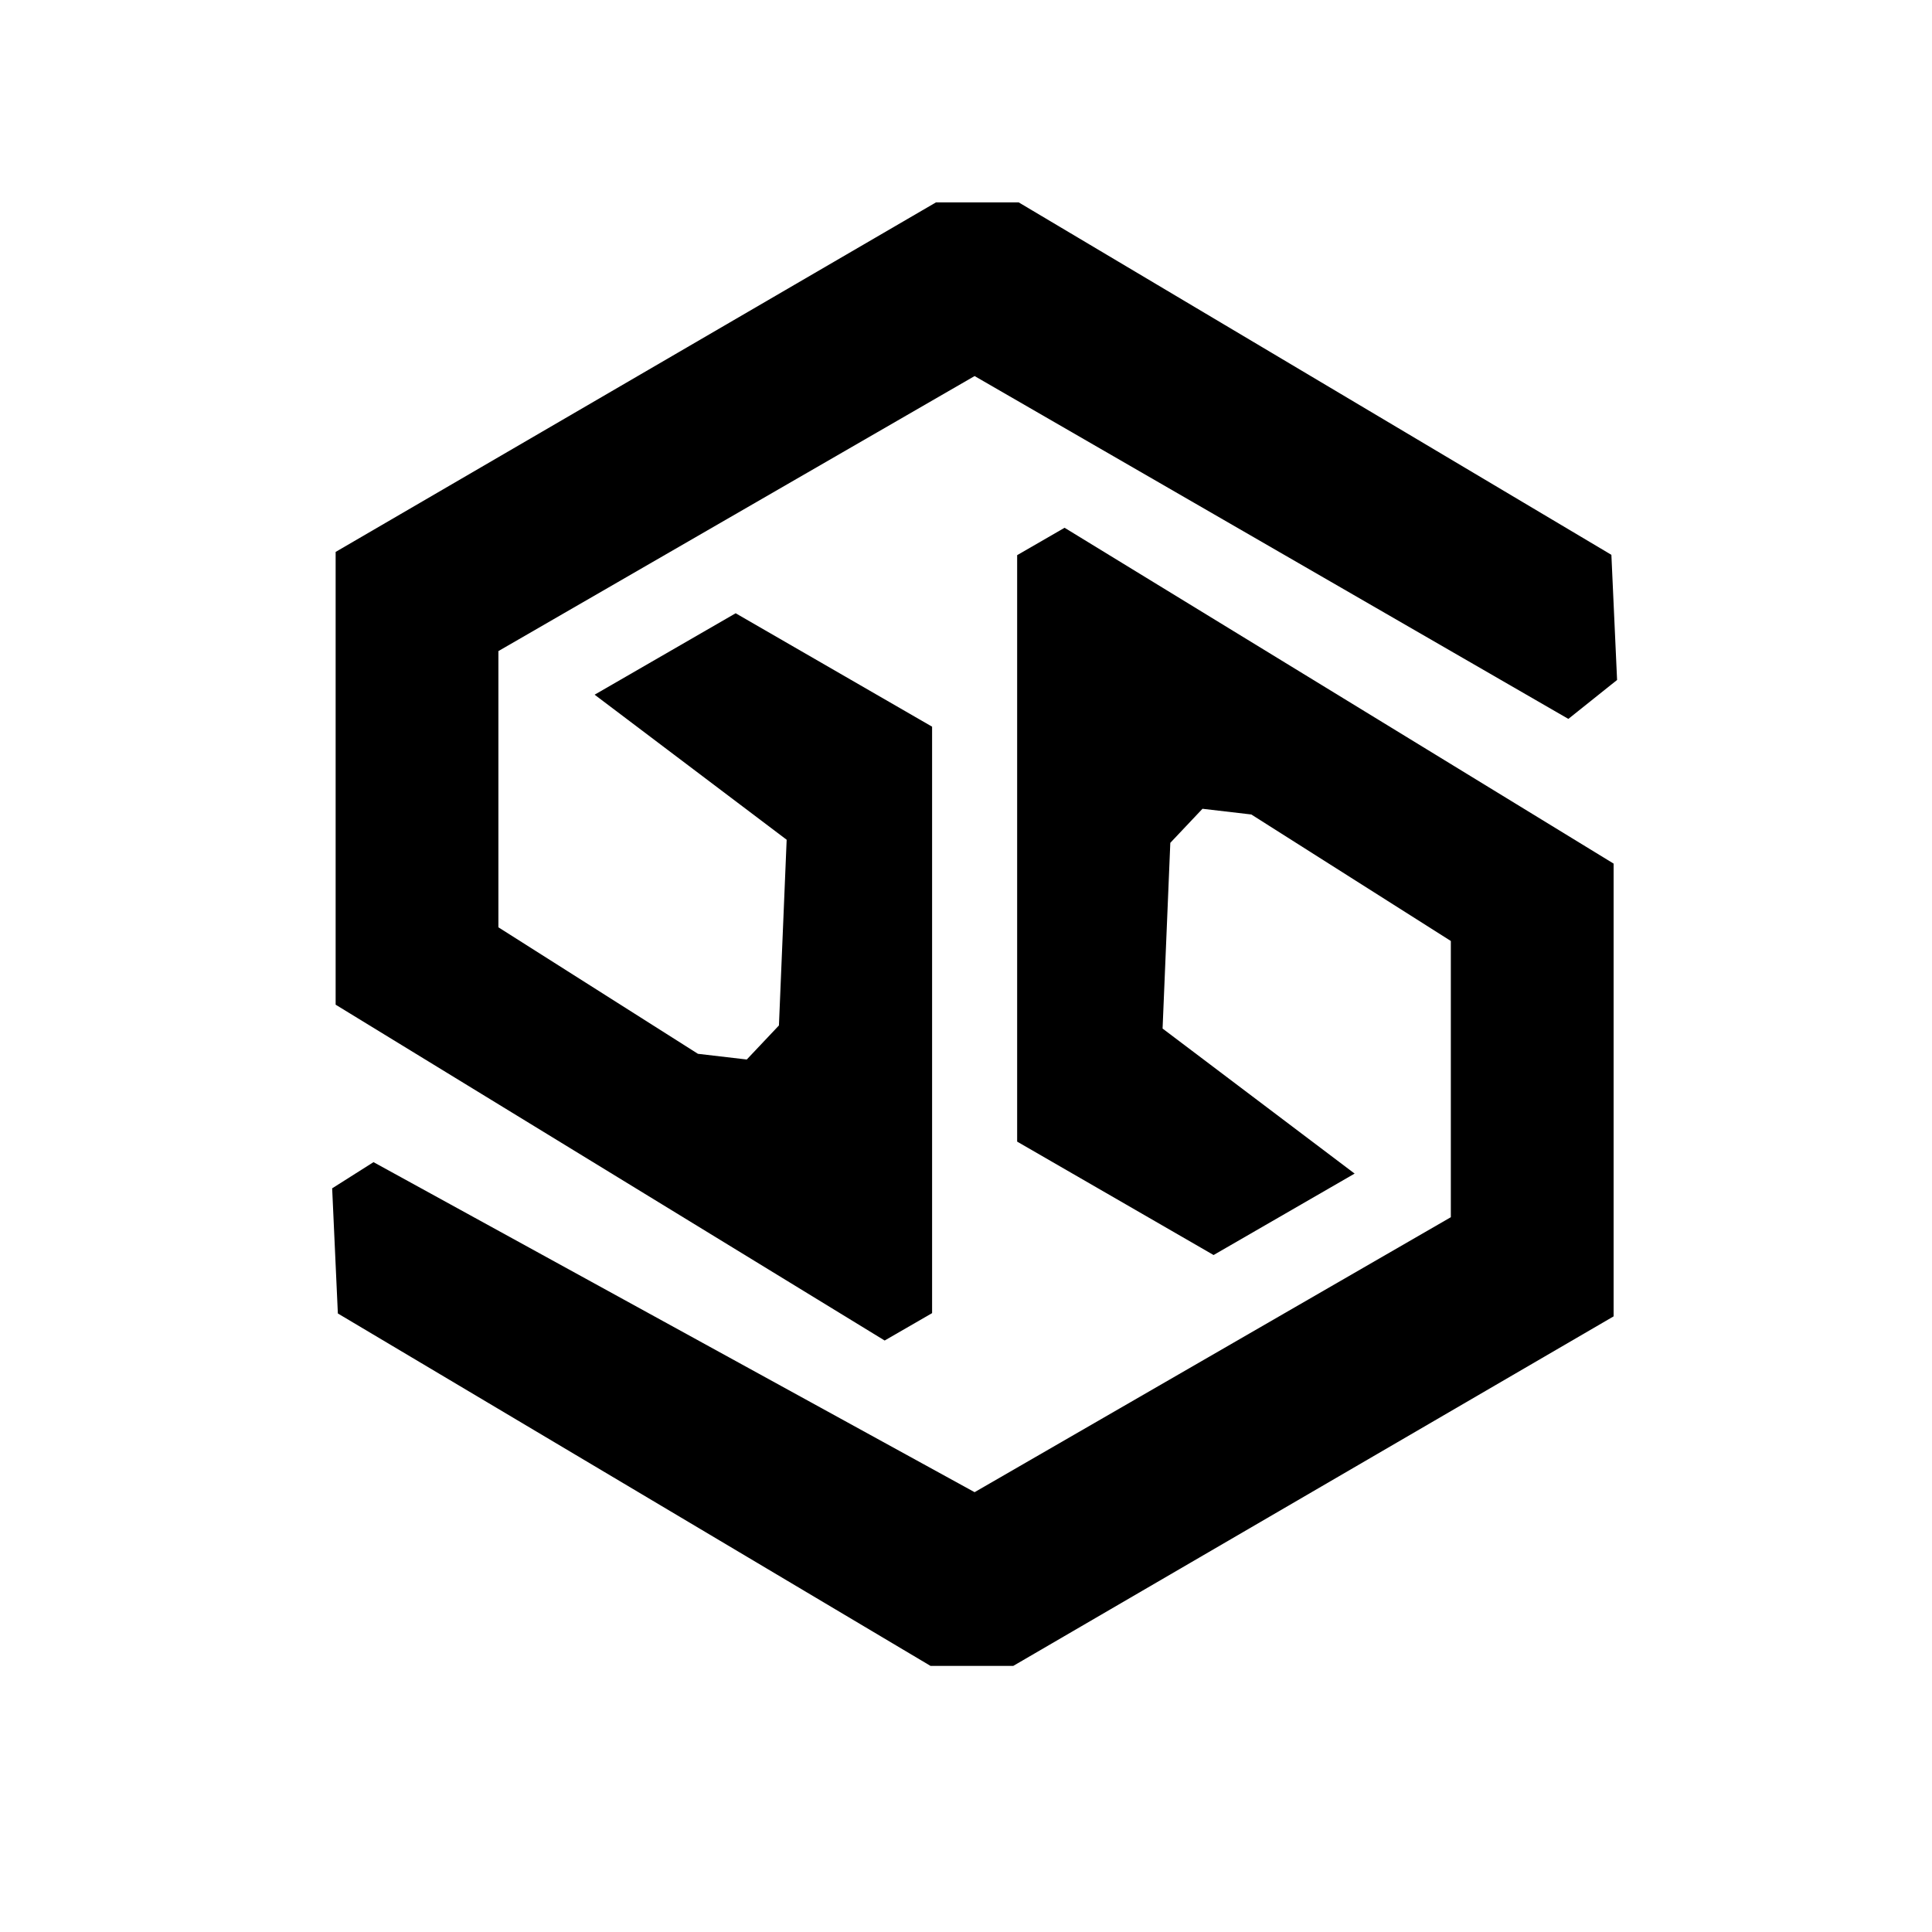
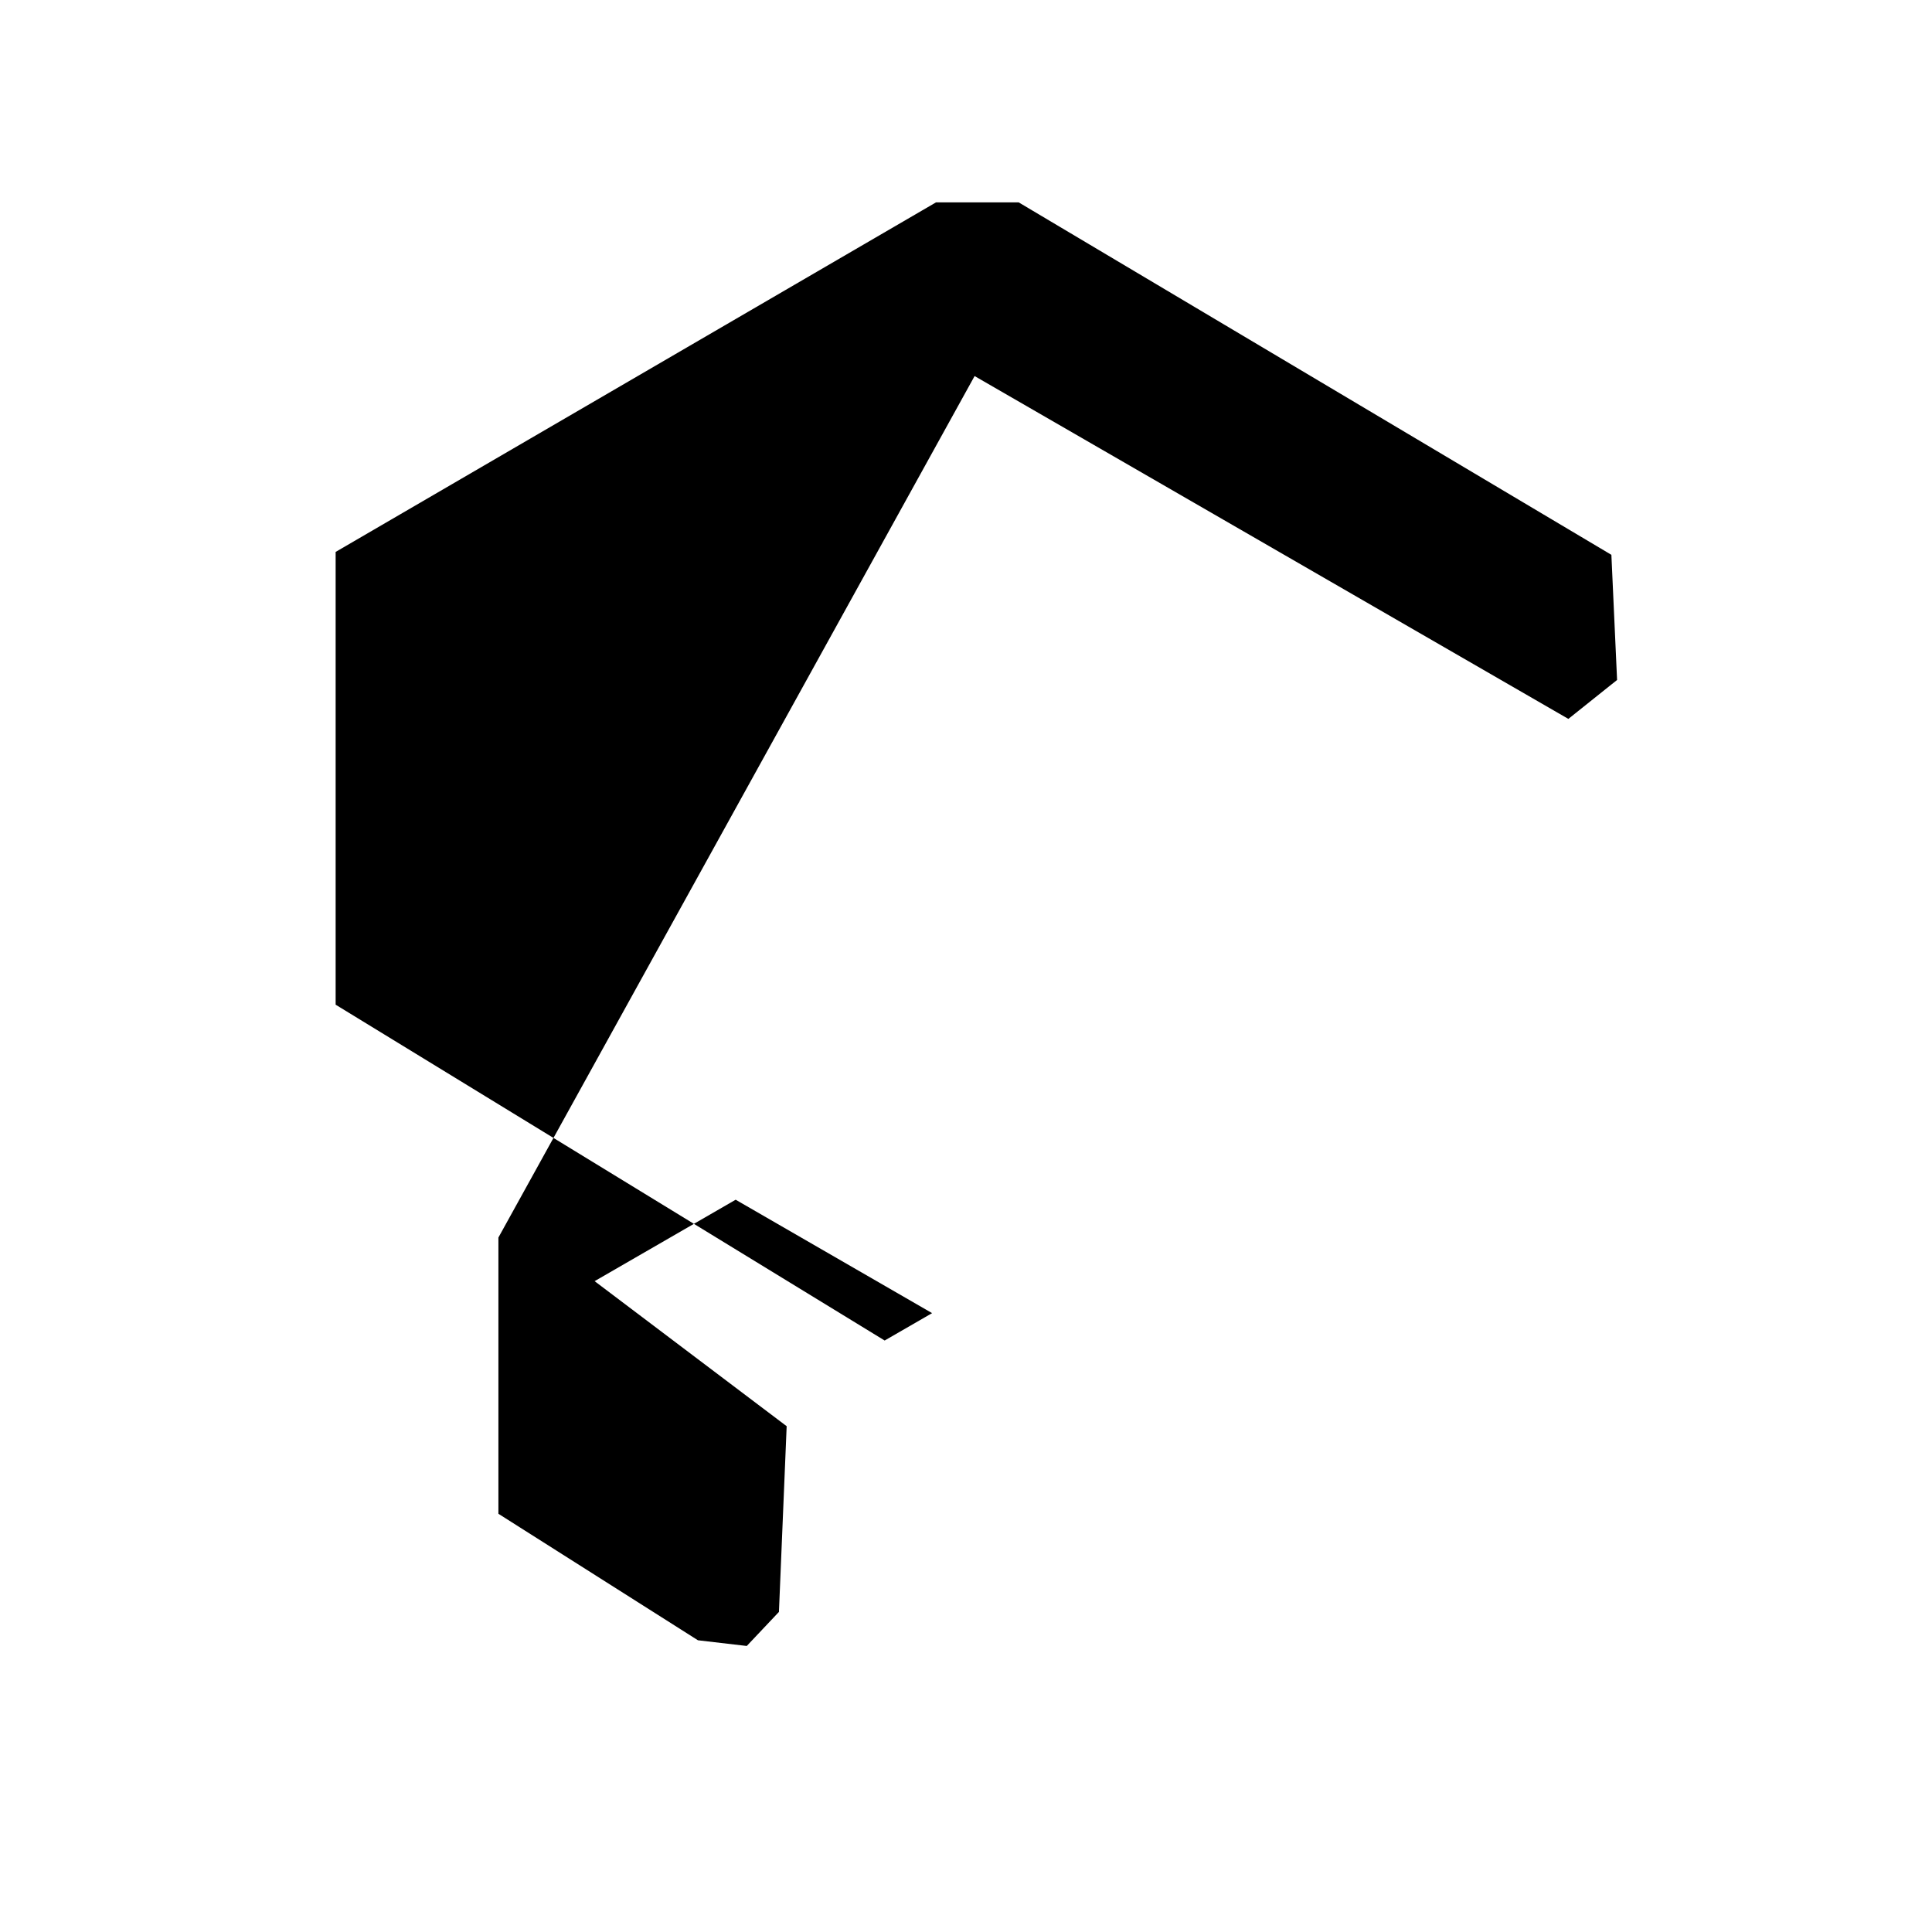
<svg xmlns="http://www.w3.org/2000/svg" xmlns:ns1="http://sodipodi.sourceforge.net/DTD/sodipodi-0.dtd" xmlns:ns2="http://www.inkscape.org/namespaces/inkscape" fill="none" viewBox="0 0 40 40" version="1.1" id="svg12" ns1:docname="gloomygold2.svg" ns2:version="1.1.2 (0a00cf5339, 2022-02-04)">
  <defs id="defs16" />
  <ns1:namedview id="namedview14" pagecolor="#ffffff" bordercolor="#666666" borderopacity="1.0" ns2:pageshadow="2" ns2:pageopacity="0.0" ns2:pagecheckerboard="0" showgrid="false" ns2:zoom="10.875" ns2:cx="12.229885" ns2:cy="5.8850575" ns2:window-width="1920" ns2:window-height="1052" ns2:window-x="0" ns2:window-y="0" ns2:window-maximized="1" ns2:current-layer="svg12" />
  <g id="g501" transform="translate(-0.227,0.367)">
-     <path d="M 32.698,14.517 33.707,13.711 33.589,11.12 21.318,3.823 H 19.606 L 7.176,11.06 v 9.374 L 18.543,27.387 19.525,26.82 V 14.678 l -4.067,-2.348 -2.92,1.686 3.976,3.003 -0.16,3.845 -0.666,0.705 -1.011,-0.118 -4.131,-2.619 v -5.719 L 20.405,7.419 32.698,14.517 v 0 0" id="path2" />
-     <path d="m 7.96,23.694 -0.856,0.542 0.118,2.591 12.271,7.297 h 1.712 l 12.43,-7.237 -10e-7,-9.374 -11.367,-6.953 -0.982,0.567 v 12.142 l 4.067,2.348 2.92,-1.686 -3.976,-3.003 0.16,-3.845 0.666,-0.705 1.011,0.118 4.131,2.619 10e-7,5.719 -9.86,5.693 -12.445,-6.833 v 0 0" id="path4" />
-     <path d="M 13.107,23.442 7.688,20.123 v -4.373 -4.373 l 6.026,-3.508 6.026,-3.508 0.725,5.865e-4 0.725,5.866e-4 5.92,3.521 c 3.256,1.936 5.929,3.53 5.941,3.542 0.012,0.012 0.045,0.473 0.074,1.026 l 0.052,1.004 -0.195,0.233 c -0.127,0.152 -0.222,0.222 -0.274,0.202 -0.044,-0.017 -2.829,-1.618 -6.189,-3.558 -4.551,-2.628 -6.13,-3.516 -6.189,-3.48 -0.044,0.026 -2.378,1.373 -5.186,2.993 l -5.105,2.945 v 3.172 3.172 l 2.214,1.407 2.214,1.407 0.712,0.089 0.712,0.089 0.493,-0.513 c 0.451,-0.469 0.493,-0.531 0.496,-0.722 0.002,-0.115 0.038,-0.973 0.08,-1.906 0.042,-0.934 0.077,-1.82 0.077,-1.969 l 9.33e-4,-0.272 -1.737,-1.312 c -0.955,-0.722 -1.742,-1.328 -1.749,-1.347 -0.007,-0.019 0.42,-0.285 0.948,-0.589 l 0.961,-0.554 1.779,1.024 1.779,1.024 0.002,5.753 0.002,5.753 -0.231,0.136 c -0.127,0.075 -0.239,0.134 -0.248,0.132 -0.009,-0.002 -2.455,-1.497 -5.436,-3.323 z" id="path8" />
+     <path d="M 32.698,14.517 33.707,13.711 33.589,11.12 21.318,3.823 H 19.606 L 7.176,11.06 v 9.374 L 18.543,27.387 19.525,26.82 l -4.067,-2.348 -2.92,1.686 3.976,3.003 -0.16,3.845 -0.666,0.705 -1.011,-0.118 -4.131,-2.619 v -5.719 L 20.405,7.419 32.698,14.517 v 0 0" id="path2" />
  </g>
  <style id="style10">
    path {
      fill: #000;
    }
    @media (prefers-color-scheme: dark) {
      path {
        fill: #fff;
      }
    }
  </style>
</svg>